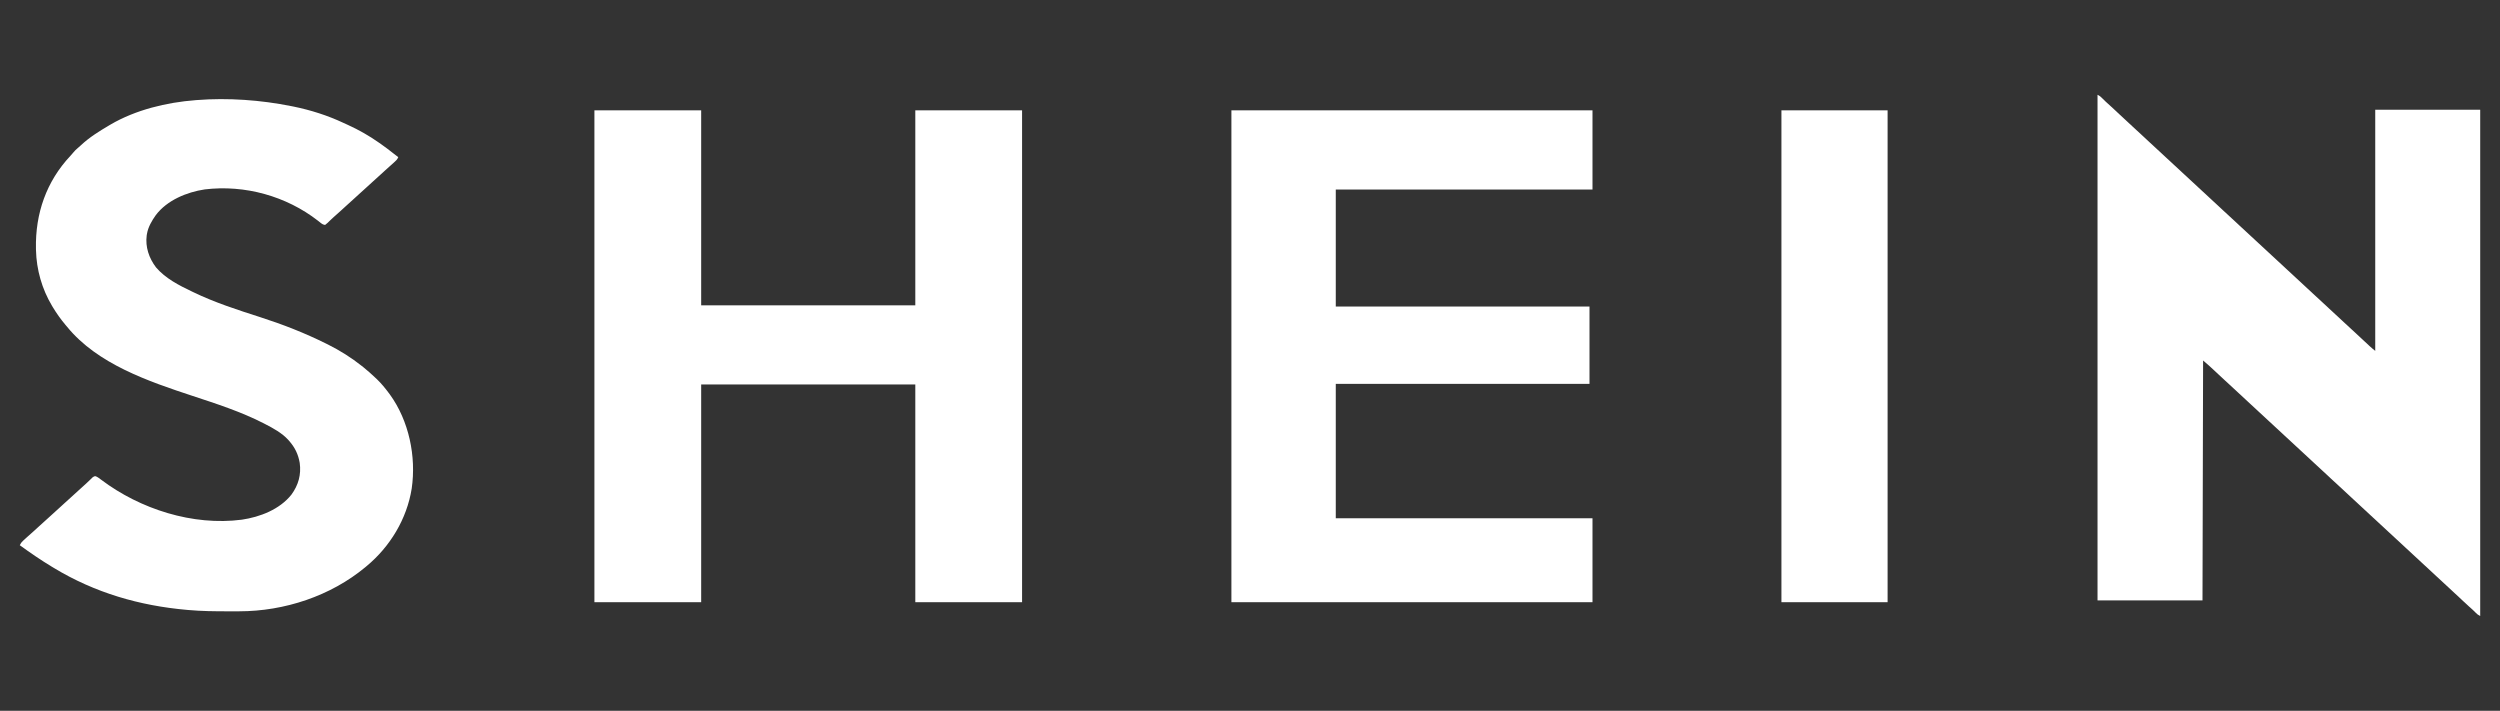
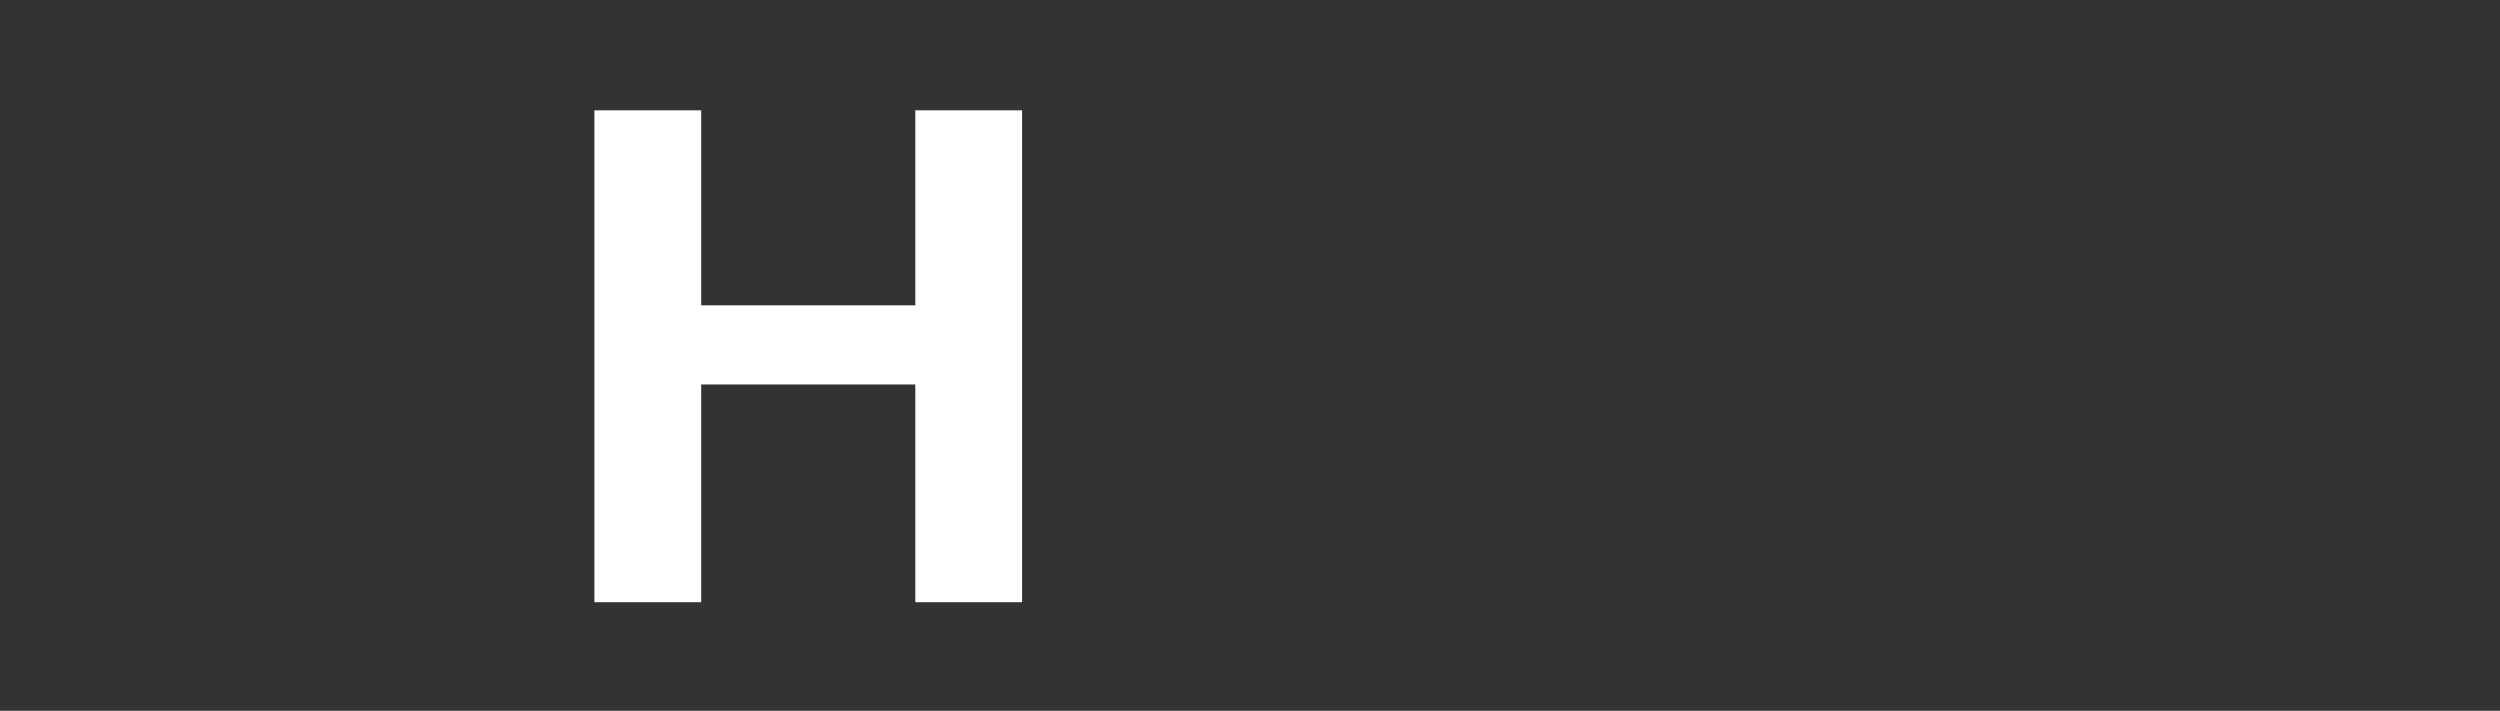
<svg xmlns="http://www.w3.org/2000/svg" version="1.1" width="4168" height="1185">
  <rect width="100%" height="100%" fill="#333333" stroke="none" />
-   <path d="M0 0 C3.891 1.946 5.782 3.602 8.75 6.688 C12.324 10.394 16.037 13.815 19.925 17.181 C23.257 20.101 26.468 23.145 29.688 26.188 C31.096 27.513 32.505 28.839 33.914 30.164 C34.951 31.139 34.951 31.139 36.009 32.134 C38.846 34.792 41.702 37.43 44.562 40.062 C49.248 44.375 53.911 48.713 58.562 53.062 C63.98 58.128 69.432 63.153 74.906 68.156 C79.11 72.01 83.269 75.913 87.434 79.809 C91.27 83.394 95.124 86.958 99 90.5 C104.179 95.233 109.31 100.016 114.434 104.809 C118.27 108.394 122.124 111.958 126 115.5 C131.179 120.233 136.31 125.016 141.434 129.809 C145.27 133.394 149.124 136.958 153 140.5 C158.153 145.21 163.26 149.966 168.359 154.734 C174.547 160.517 180.77 166.262 187 172 C194.52 178.926 202.016 185.877 209.484 192.859 C214.263 197.323 219.079 201.744 223.906 206.156 C228.11 210.01 232.269 213.913 236.434 217.809 C240.27 221.394 244.124 224.958 248 228.5 C253.179 233.233 258.31 238.016 263.434 242.809 C267.27 246.394 271.124 249.958 275 253.5 C280.179 258.233 285.31 263.016 290.434 267.809 C294.27 271.394 298.124 274.958 302 278.5 C307.153 283.21 312.26 287.966 317.359 292.734 C323.547 298.517 329.77 304.262 336 310 C343.52 316.926 351.016 323.877 358.484 330.859 C363.263 335.323 368.079 339.744 372.906 344.156 C377.11 348.01 381.269 351.913 385.434 355.809 C389.27 359.394 393.124 362.958 397 366.5 C402.179 371.233 407.31 376.016 412.434 380.809 C416.27 384.394 420.124 387.958 424 391.5 C428.505 395.618 432.979 399.769 437.438 403.938 C442.327 408.506 447.218 413.075 452.125 417.625 C452.645 418.11 453.165 418.594 453.701 419.094 C456.715 421.883 459.781 424.425 463 427 C463 294.34 463 161.68 463 25 C520.75 25 578.5 25 638 25 C638 303.52 638 582.04 638 869 C634.443 867.221 632.886 866.085 630.25 863.312 C627.036 859.944 623.623 856.901 620.11 853.854 C616.77 850.919 613.544 847.866 610.312 844.812 C608.904 843.487 607.495 842.161 606.086 840.836 C605.049 839.861 605.049 839.861 603.991 838.866 C601.154 836.208 598.298 833.57 595.438 830.938 C590.752 826.625 586.089 822.287 581.438 817.938 C576.02 812.872 570.568 807.847 565.094 802.844 C560.89 798.99 556.731 795.087 552.566 791.191 C548.73 787.606 544.876 784.042 541 780.5 C535.821 775.767 530.69 770.984 525.566 766.191 C521.73 762.606 517.876 759.042 514 755.5 C508.821 750.767 503.69 745.984 498.566 741.191 C494.73 737.606 490.876 734.042 487 730.5 C481.821 725.767 476.69 720.984 471.566 716.191 C467.73 712.606 463.876 709.042 460 705.5 C454.847 700.79 449.74 696.034 444.641 691.266 C438.453 685.483 432.23 679.738 426 674 C418.48 667.074 410.984 660.123 403.516 653.141 C398.737 648.677 393.921 644.256 389.094 639.844 C384.89 635.99 380.731 632.087 376.566 628.191 C372.73 624.606 368.876 621.042 365 617.5 C359.821 612.767 354.69 607.984 349.566 603.191 C345.73 599.606 341.876 596.042 338 592.5 C332.821 587.767 327.69 582.984 322.566 578.191 C318.73 574.606 314.876 571.042 311 567.5 C305.821 562.767 300.69 557.984 295.566 553.191 C291.73 549.606 287.876 546.042 284 542.5 C278.847 537.79 273.74 533.034 268.641 528.266 C262.453 522.483 256.23 516.738 250 511 C242.48 504.074 234.984 497.123 227.516 490.141 C222.737 485.677 217.921 481.256 213.094 476.844 C209.54 473.586 206.021 470.293 202.5 467 C197.848 462.651 193.189 458.31 188.5 454 C187.603 453.175 186.706 452.35 185.781 451.5 C182.569 448.612 179.28 445.811 176 443 C175.505 641 175.505 641 175 843 C117.25 843 59.5 843 0 843 C0 564.81 0 286.62 0 0 Z " fill="#FFFFFF" transform="translate(3497,158)" />
  <path d="M0 0 C58.74 0 117.48 0 178 0 C178 107.25 178 214.5 178 325 C295.81 325 413.62 325 535 325 C535 217.75 535 110.5 535 0 C593.74 0 652.48 0 713 0 C713 270.6 713 541.2 713 820 C654.26 820 595.52 820 535 820 C535 700.21 535 580.42 535 457 C417.19 457 299.38 457 178 457 C178 576.79 178 696.58 178 820 C119.26 820 60.52 820 0 820 C0 549.4 0 278.8 0 0 Z " fill="#FFFFFF" transform="translate(991,184)" />
-   <path d="M0 0 C198.66 0 397.32 0 602 0 C602 43.56 602 87.12 602 132 C460.76 132 319.52 132 174 132 C174 196.35 174 260.7 174 327 C313.59 327 453.18 327 597 327 C597 369.57 597 412.14 597 456 C457.41 456 317.82 456 174 456 C174 529.92 174 603.84 174 680 C315.24 680 456.48 680 602 680 C602 726.2 602 772.4 602 820 C403.34 820 204.68 820 0 820 C0 549.4 0 278.8 0 0 Z " fill="#FFFFFF" transform="translate(2053,184)" />
-   <path d="M0 0 C1.18 0.235 2.36 0.471 3.575 0.713 C32.051 6.536 60.098 15.456 86.434 27.8 C89.018 29.008 91.617 30.182 94.219 31.352 C112.299 39.593 129.765 49.528 146 61 C147.109 61.772 148.219 62.544 149.328 63.316 C156.757 68.525 163.942 74.002 171.039 79.652 C173.335 81.473 175.644 83.259 178 85 C176.437 88.992 173.639 91.416 170.5 94.188 C169.962 94.671 169.425 95.154 168.871 95.652 C167.252 97.107 165.626 98.554 164 100 C162.333 101.499 160.666 102.999 159 104.5 C158.196 105.222 157.391 105.944 156.562 106.688 C153.694 109.276 150.845 111.886 148 114.5 C143.547 118.592 139.063 122.648 134.562 126.688 C131.694 129.276 128.845 131.886 126 134.5 C121.547 138.592 117.063 142.648 112.562 146.688 C109.694 149.276 106.845 151.886 104 154.5 C99.549 158.589 95.069 162.644 90.57 166.68 C87.656 169.311 84.765 171.967 81.875 174.625 C78.014 178.175 74.123 181.68 70.141 185.094 C68.378 186.663 66.678 188.265 64.984 189.906 C64.451 190.416 63.917 190.926 63.367 191.451 C62.305 192.468 61.253 193.495 60.211 194.533 C58.734 195.938 58.734 195.938 56 198 C52.819 197.658 50.881 196.377 48.418 194.41 C47.741 193.878 47.065 193.346 46.367 192.798 C45.648 192.225 44.929 191.653 44.188 191.062 C-8.684 149.907 -77.83 130.694 -144.641 138.769 C-174.588 143.285 -207.523 156.81 -226.232 181.635 C-232.898 191.071 -239.074 201.468 -241 213 C-241.134 213.772 -241.268 214.544 -241.406 215.34 C-243.971 234.719 -237.601 253.325 -225.926 268.738 C-210.185 287.206 -187.574 298.734 -166 309 C-165.262 309.359 -164.523 309.717 -163.763 310.086 C-128.24 327.272 -89.933 339.653 -52.41 351.687 C-14.46 363.86 22.284 378.223 58 396 C58.838 396.414 59.676 396.829 60.539 397.255 C80.526 407.204 99.526 419.1 117 433 C117.989 433.777 118.977 434.555 119.996 435.355 C126.948 440.927 133.532 446.88 140 453 C140.929 453.875 141.859 454.751 142.816 455.652 C149.96 462.573 156.063 470.039 162 478 C162.625 478.83 163.25 479.66 163.895 480.516 C195.791 524.439 208.174 583.993 200.398 637.497 C192.35 688.116 164.43 734.341 125 767 C124.501 767.418 124.002 767.837 123.487 768.268 C65.438 816.715 -11.9 842.093 -87.137 842.168 C-88.443 842.172 -89.749 842.176 -91.095 842.181 C-95.293 842.192 -99.49 842.191 -103.688 842.188 C-104.762 842.187 -104.762 842.187 -105.858 842.187 C-127.96 842.176 -149.972 841.988 -172 840 C-172.718 839.937 -173.436 839.874 -174.175 839.809 C-253.598 832.785 -327.435 811.389 -396 770 C-396.903 769.457 -397.807 768.915 -398.738 768.355 C-417.408 757.106 -435.359 744.794 -453 732 C-451.662 728.991 -450.224 727.016 -447.805 724.793 C-447.175 724.21 -446.546 723.627 -445.898 723.027 C-445.23 722.42 -444.563 721.813 -443.875 721.188 C-443.191 720.557 -442.506 719.927 -441.801 719.278 C-437.946 715.738 -434.053 712.249 -430.086 708.836 C-427.176 706.275 -424.342 703.636 -421.5 701 C-418.037 697.788 -414.574 694.589 -411 691.5 C-406.886 687.942 -402.909 684.242 -398.92 680.545 C-394.823 676.751 -390.686 673.004 -386.527 669.277 C-383.669 666.702 -380.833 664.103 -378 661.5 C-373.547 657.408 -369.063 653.352 -364.562 649.312 C-361.694 646.724 -358.845 644.114 -356 641.5 C-351.533 637.397 -347.049 633.314 -342.516 629.285 C-340.674 627.613 -338.885 625.923 -337.109 624.184 C-336.622 623.716 -336.135 623.248 -335.633 622.766 C-334.26 621.445 -332.901 620.11 -331.543 618.773 C-329 617 -329 617 -326.598 616.922 C-323.07 618.386 -320.239 620.547 -317.25 622.875 C-252.266 671.857 -164.441 700.011 -82.819 689.418 C-52.451 684.91 -19.834 672.406 -0.172 647.703 C11.529 631.73 16.363 614.361 13.691 594.729 C11.254 580.466 5.639 568.859 -4 558 C-4.508 557.41 -5.016 556.819 -5.539 556.211 C-16.072 544.814 -30.357 537.005 -44 530 C-45.414 529.27 -45.414 529.27 -46.856 528.524 C-84.461 509.292 -125.012 496.236 -165.027 483.034 C-238.374 458.829 -323.453 429.951 -374 368 C-374.973 366.85 -375.947 365.7 -376.922 364.551 C-384.784 355.185 -391.698 345.476 -398 335 C-398.434 334.281 -398.869 333.562 -399.316 332.821 C-416.05 304.792 -425.217 272.69 -426 240 C-426.02 239.152 -426.041 238.304 -426.062 237.43 C-427.263 179.131 -408.748 125.481 -368.508 82.719 C-366.735 80.797 -365.061 78.883 -363.41 76.863 C-361.461 74.548 -359.617 72.622 -357.312 70.688 C-355.128 68.834 -352.978 66.979 -350.895 65.012 C-336.943 51.877 -320.434 41.704 -304 32 C-303.361 31.62 -302.722 31.241 -302.063 30.85 C-259.738 6.047 -208.473 -6.267 -160 -10 C-159.288 -10.058 -158.575 -10.116 -157.841 -10.175 C-105.769 -14.235 -51.137 -10.264 0 0 Z " fill="#FFFFFF" transform="translate(486,177)" />
-   <path d="M0 0 C58.41 0 116.82 0 177 0 C177 270.6 177 541.2 177 820 C118.59 820 60.18 820 0 820 C0 549.4 0 278.8 0 0 Z " fill="#FFFFFF" transform="translate(2970,184)" />
</svg>